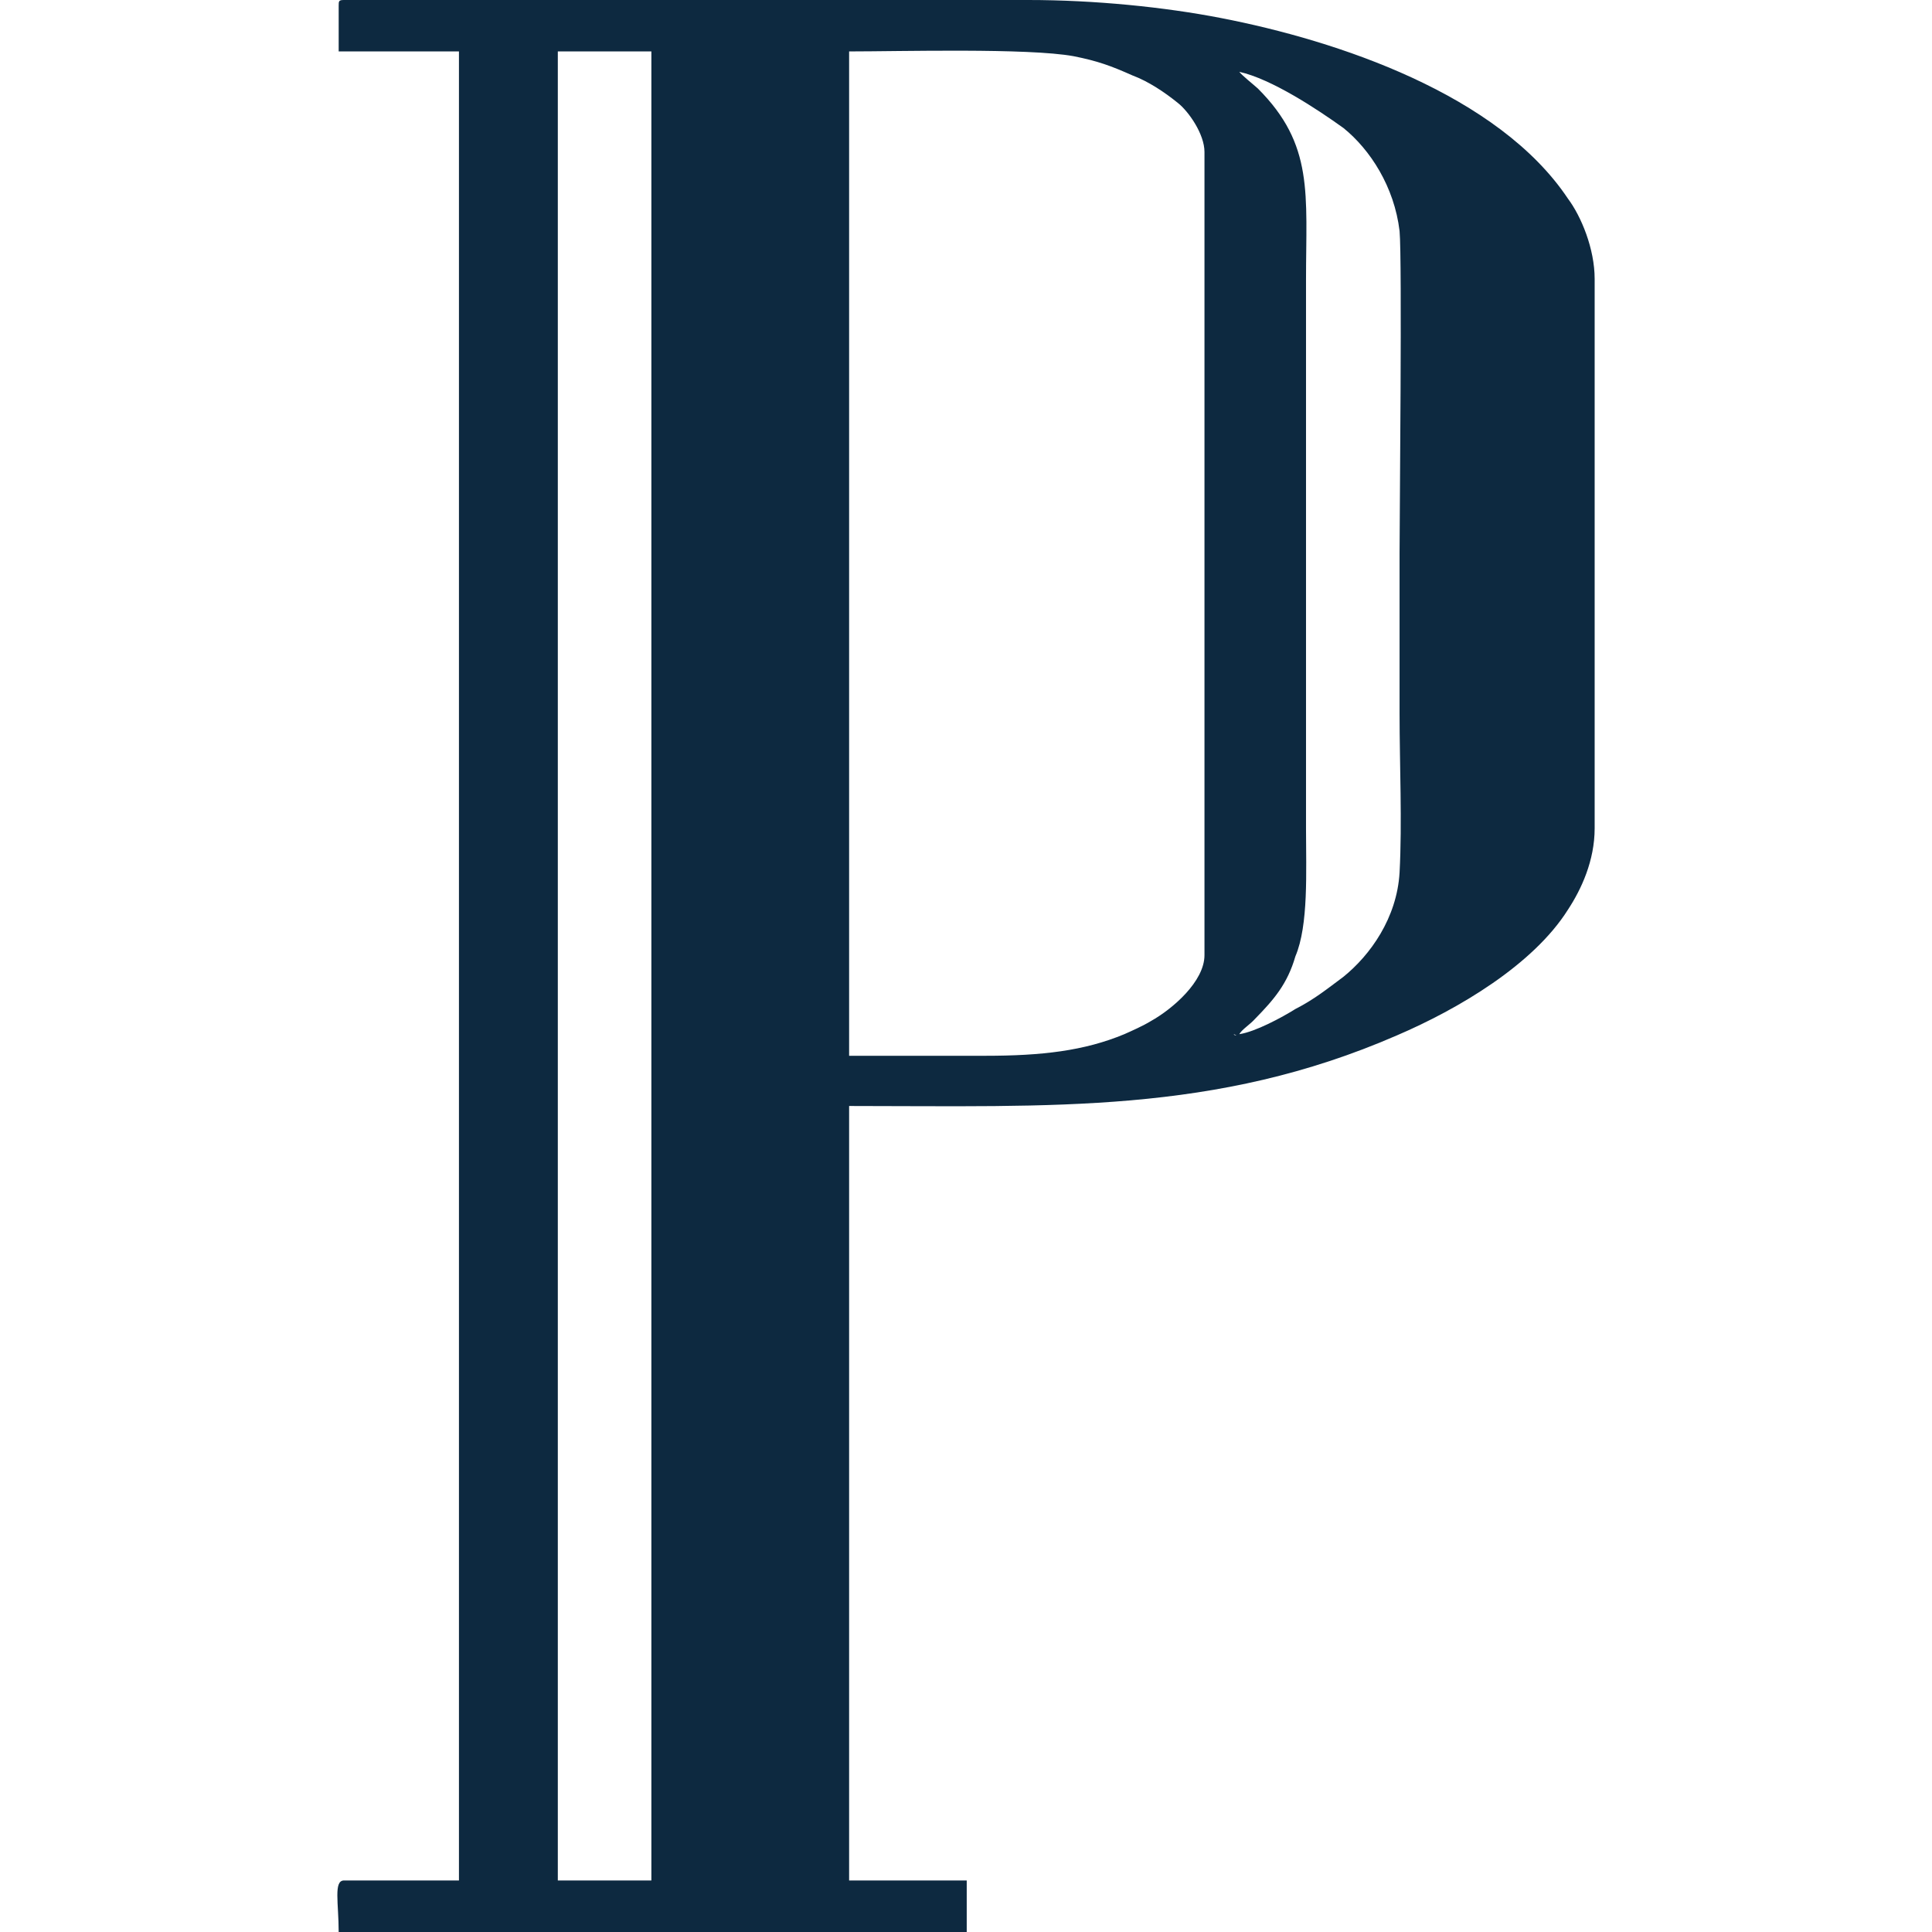
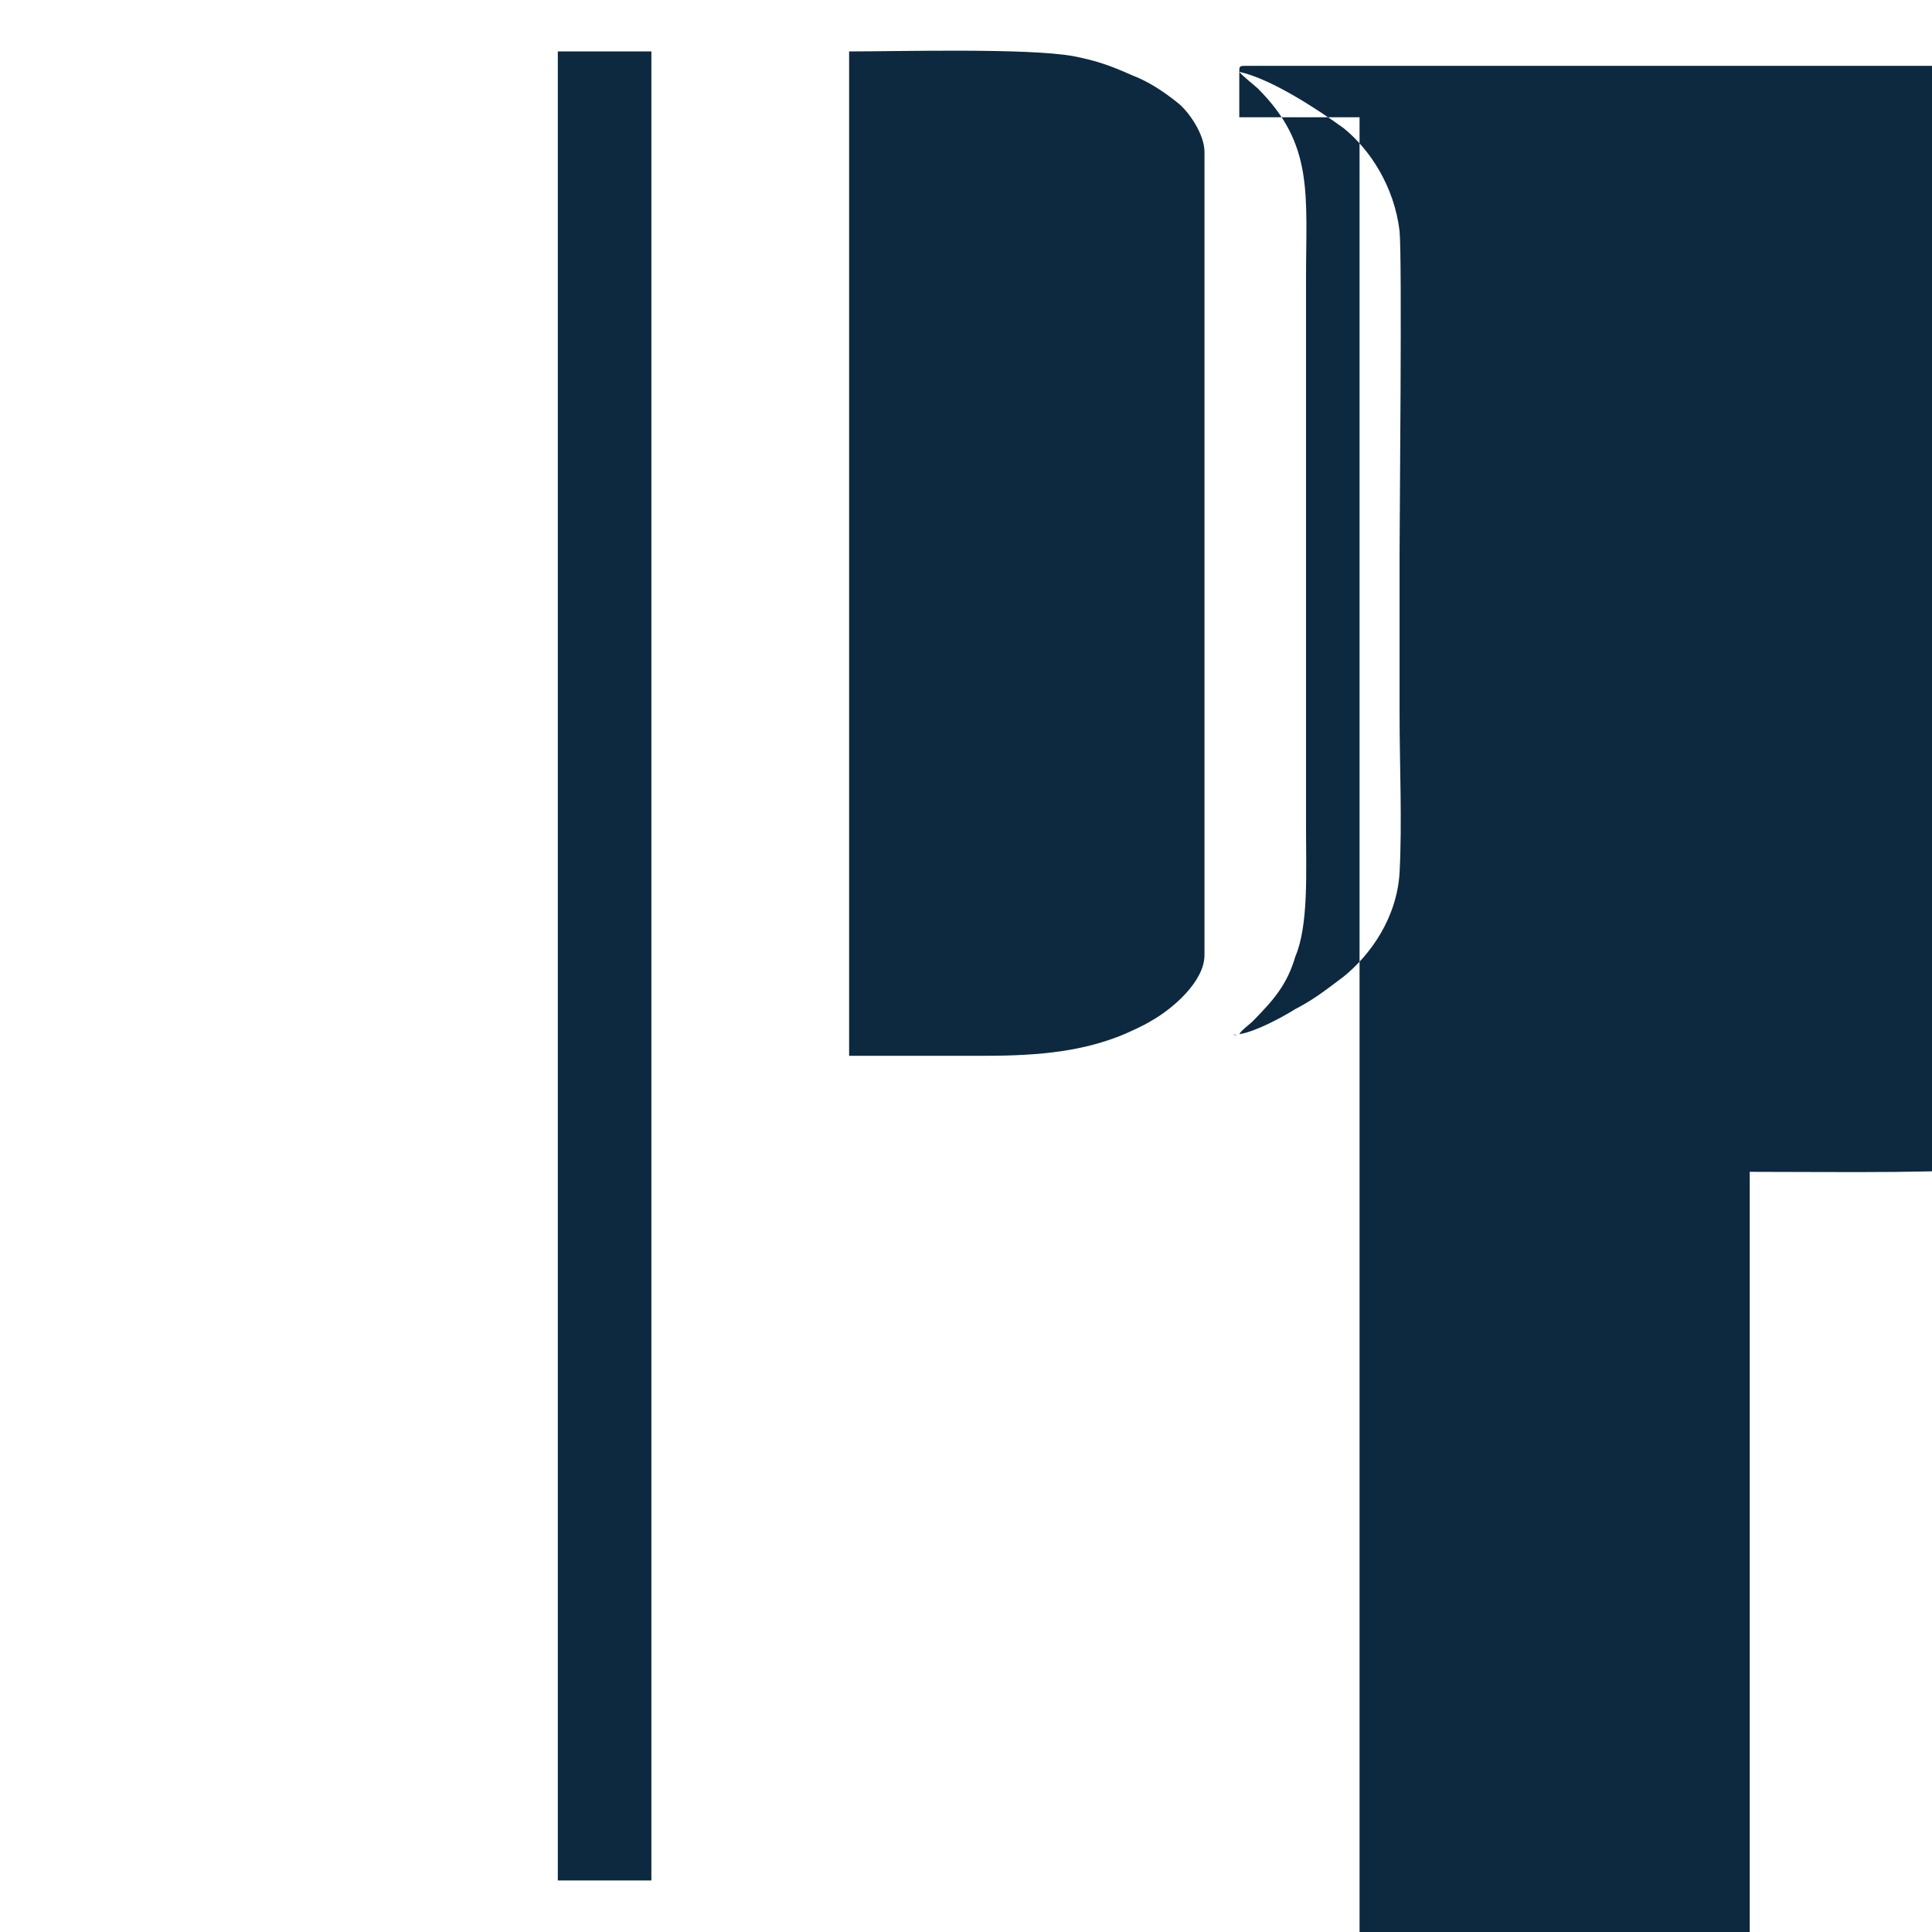
<svg xmlns="http://www.w3.org/2000/svg" version="1.1" width="2000px" height="2000px">
  <svg xml:space="preserve" width="2000px" height="2000px" version="1.1" style="shape-rendering:geometricPrecision; text-rendering:geometricPrecision; image-rendering:optimizeQuality; fill-rule:evenodd; clip-rule:evenodd" viewBox="0 0 2000 2000">
    <defs>
      <style type="text/css">
   
    .fil0 {fill:#0D2940}
   
  </style>
    </defs>
    <g id="SvgjsG1003">
-       <path class="fil0" d="M577.45 53.24l96.85 0 0 1893.41 -96.85 0 0 -1893.41zm699.83 1017.33l2.76 1.26c0,0 -2.76,0 -2.76,-1.26zm-257.26 22.37l-141.02 0 0 -1039.7c52.56,0 185.31,-3.68 232.36,4.93 24.9,4.93 38.67,9.98 60.82,19.85 16.63,6.2 33.27,17.33 47.04,28.46 11.13,8.72 27.65,32.24 27.65,50.83l0 831.44c0,27.31 -33.16,55.77 -55.3,68.16 -8.27,5.05 -19.39,9.99 -27.66,13.66 -41.53,17.32 -85.71,22.37 -143.89,22.37zm262.88 -1018.59c33.17,7.34 80.21,38.32 107.86,58.18 27.66,22.37 52.56,60.7 58.07,106.59 2.75,29.72 0,296.16 0,333.34 0,55.76 0,110.27 0,166.03 0,53.25 2.75,112.8 0,164.78 -2.76,47.16 -30.41,85.48 -58.07,107.86 -16.63,12.39 -30.4,23.52 -49.79,33.39 -13.89,8.72 -41.54,23.64 -58.07,26.05 2.76,-4.94 11.02,-9.87 16.53,-16.07 19.39,-19.85 33.27,-35.91 41.54,-64.48 13.76,-32.25 11.01,-87.9 11.01,-132.53l0 -567.53c0,-89.28 8.38,-140.11 -49.8,-198.28 -5.51,-4.94 -16.52,-13.66 -19.28,-17.33zm-932.3 -68.16l932.3 68.16 -932.3 -68.16zm0 0l0 47.05 124.5 0 0 1893.41 -118.99 0c-11.02,0 -5.51,23.63 -5.51,53.35l650.15 0 0 -53.35 -121.75 0 0 -801.73c210.21,0 379,8.72 567.07,-73.09 63.68,-27.31 141.14,-73.09 177.05,-130.12 13.89,-21.11 27.66,-50.83 27.66,-84.22l0 -568.8c0,-30.98 -13.77,-64.48 -27.66,-83.07 -71.94,-107.75 -237.86,-163.51 -359.61,-187.04 -58.06,-11.24 -130,-18.58 -199.2,-18.58l-708.2 0c-5.51,0 -5.51,1.14 -5.51,6.19z" />
+       <path class="fil0" d="M577.45 53.24l96.85 0 0 1893.41 -96.85 0 0 -1893.41zm699.83 1017.33l2.76 1.26c0,0 -2.76,0 -2.76,-1.26zm-257.26 22.37l-141.02 0 0 -1039.7c52.56,0 185.31,-3.68 232.36,4.93 24.9,4.93 38.67,9.98 60.82,19.85 16.63,6.2 33.27,17.33 47.04,28.46 11.13,8.72 27.65,32.24 27.65,50.83l0 831.44c0,27.31 -33.16,55.77 -55.3,68.16 -8.27,5.05 -19.39,9.99 -27.66,13.66 -41.53,17.32 -85.71,22.37 -143.89,22.37zm262.88 -1018.59c33.17,7.34 80.21,38.32 107.86,58.18 27.66,22.37 52.56,60.7 58.07,106.59 2.75,29.72 0,296.16 0,333.34 0,55.76 0,110.27 0,166.03 0,53.25 2.75,112.8 0,164.78 -2.76,47.16 -30.41,85.48 -58.07,107.86 -16.63,12.39 -30.4,23.52 -49.79,33.39 -13.89,8.72 -41.54,23.64 -58.07,26.05 2.76,-4.94 11.02,-9.87 16.53,-16.07 19.39,-19.85 33.27,-35.91 41.54,-64.48 13.76,-32.25 11.01,-87.9 11.01,-132.53l0 -567.53c0,-89.28 8.38,-140.11 -49.8,-198.28 -5.51,-4.94 -16.52,-13.66 -19.28,-17.33zl932.3 68.16 -932.3 -68.16zm0 0l0 47.05 124.5 0 0 1893.41 -118.99 0c-11.02,0 -5.51,23.63 -5.51,53.35l650.15 0 0 -53.35 -121.75 0 0 -801.73c210.21,0 379,8.72 567.07,-73.09 63.68,-27.31 141.14,-73.09 177.05,-130.12 13.89,-21.11 27.66,-50.83 27.66,-84.22l0 -568.8c0,-30.98 -13.77,-64.48 -27.66,-83.07 -71.94,-107.75 -237.86,-163.51 -359.61,-187.04 -58.06,-11.24 -130,-18.58 -199.2,-18.58l-708.2 0c-5.51,0 -5.51,1.14 -5.51,6.19z" />
    </g>
  </svg>
  <style>@media (prefers-color-scheme: light) { :root { filter: none; } }
@media (prefers-color-scheme: dark) { :root { filter: none; } }
</style>
</svg>